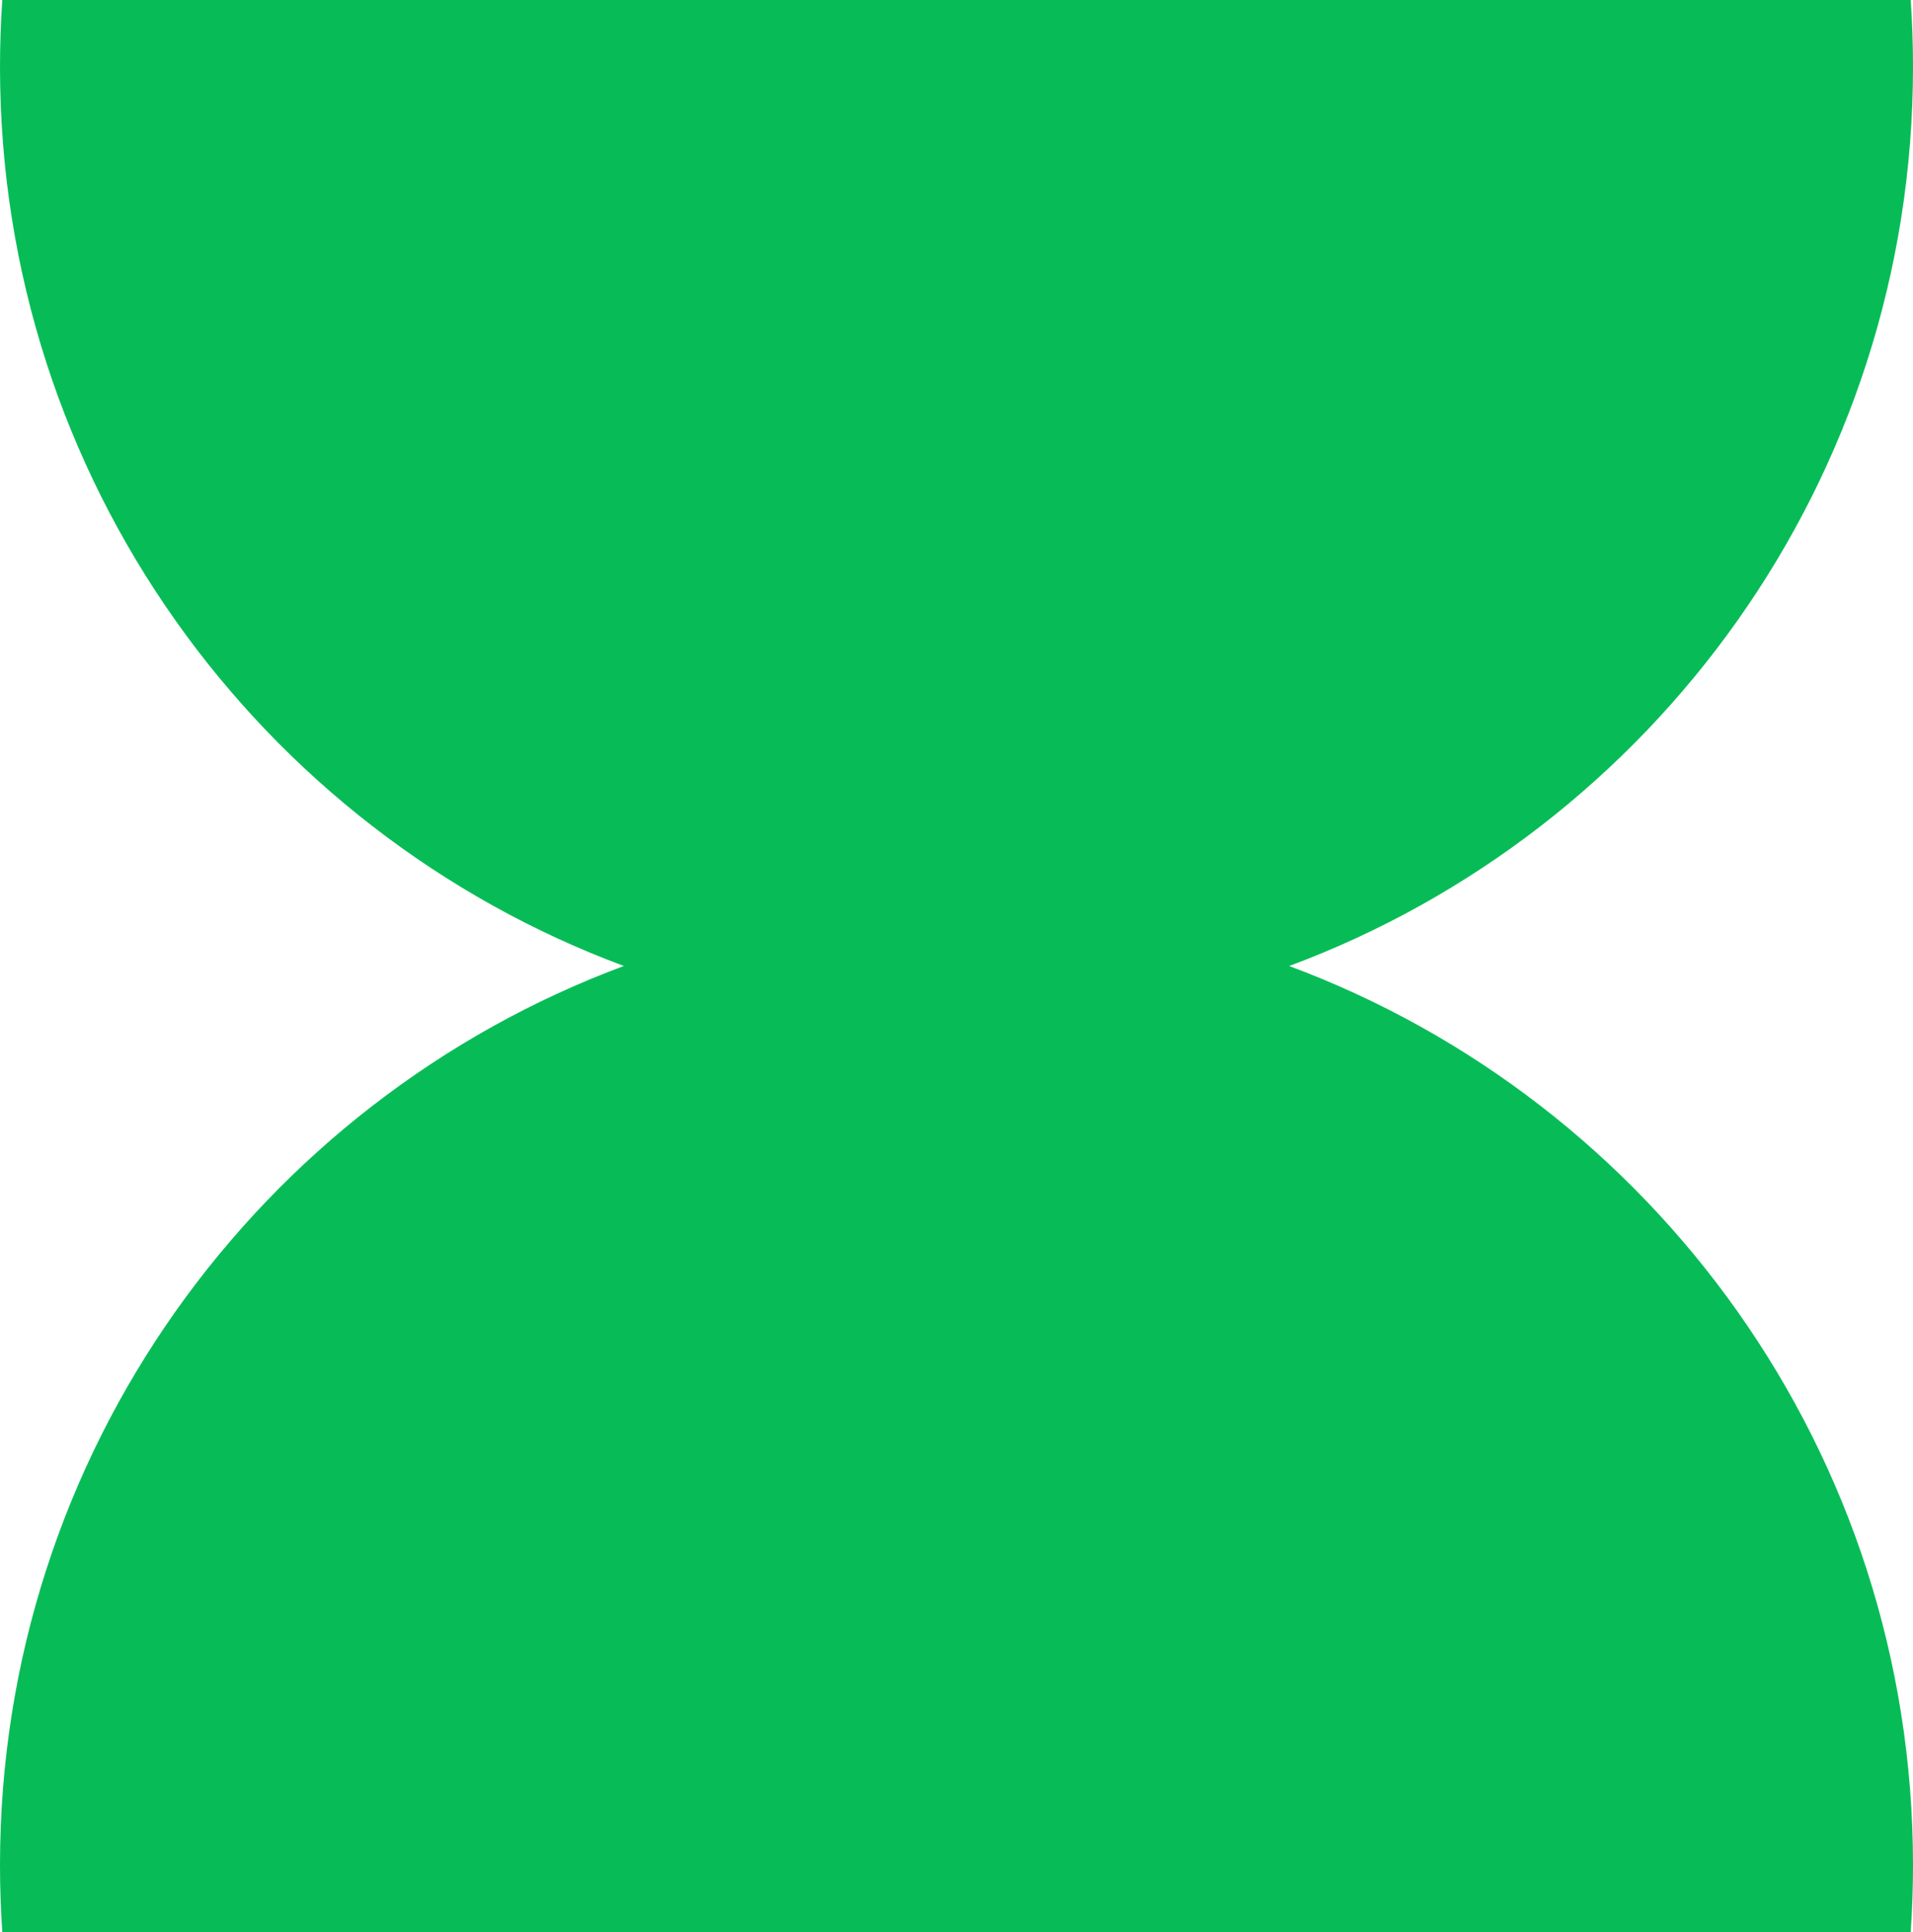
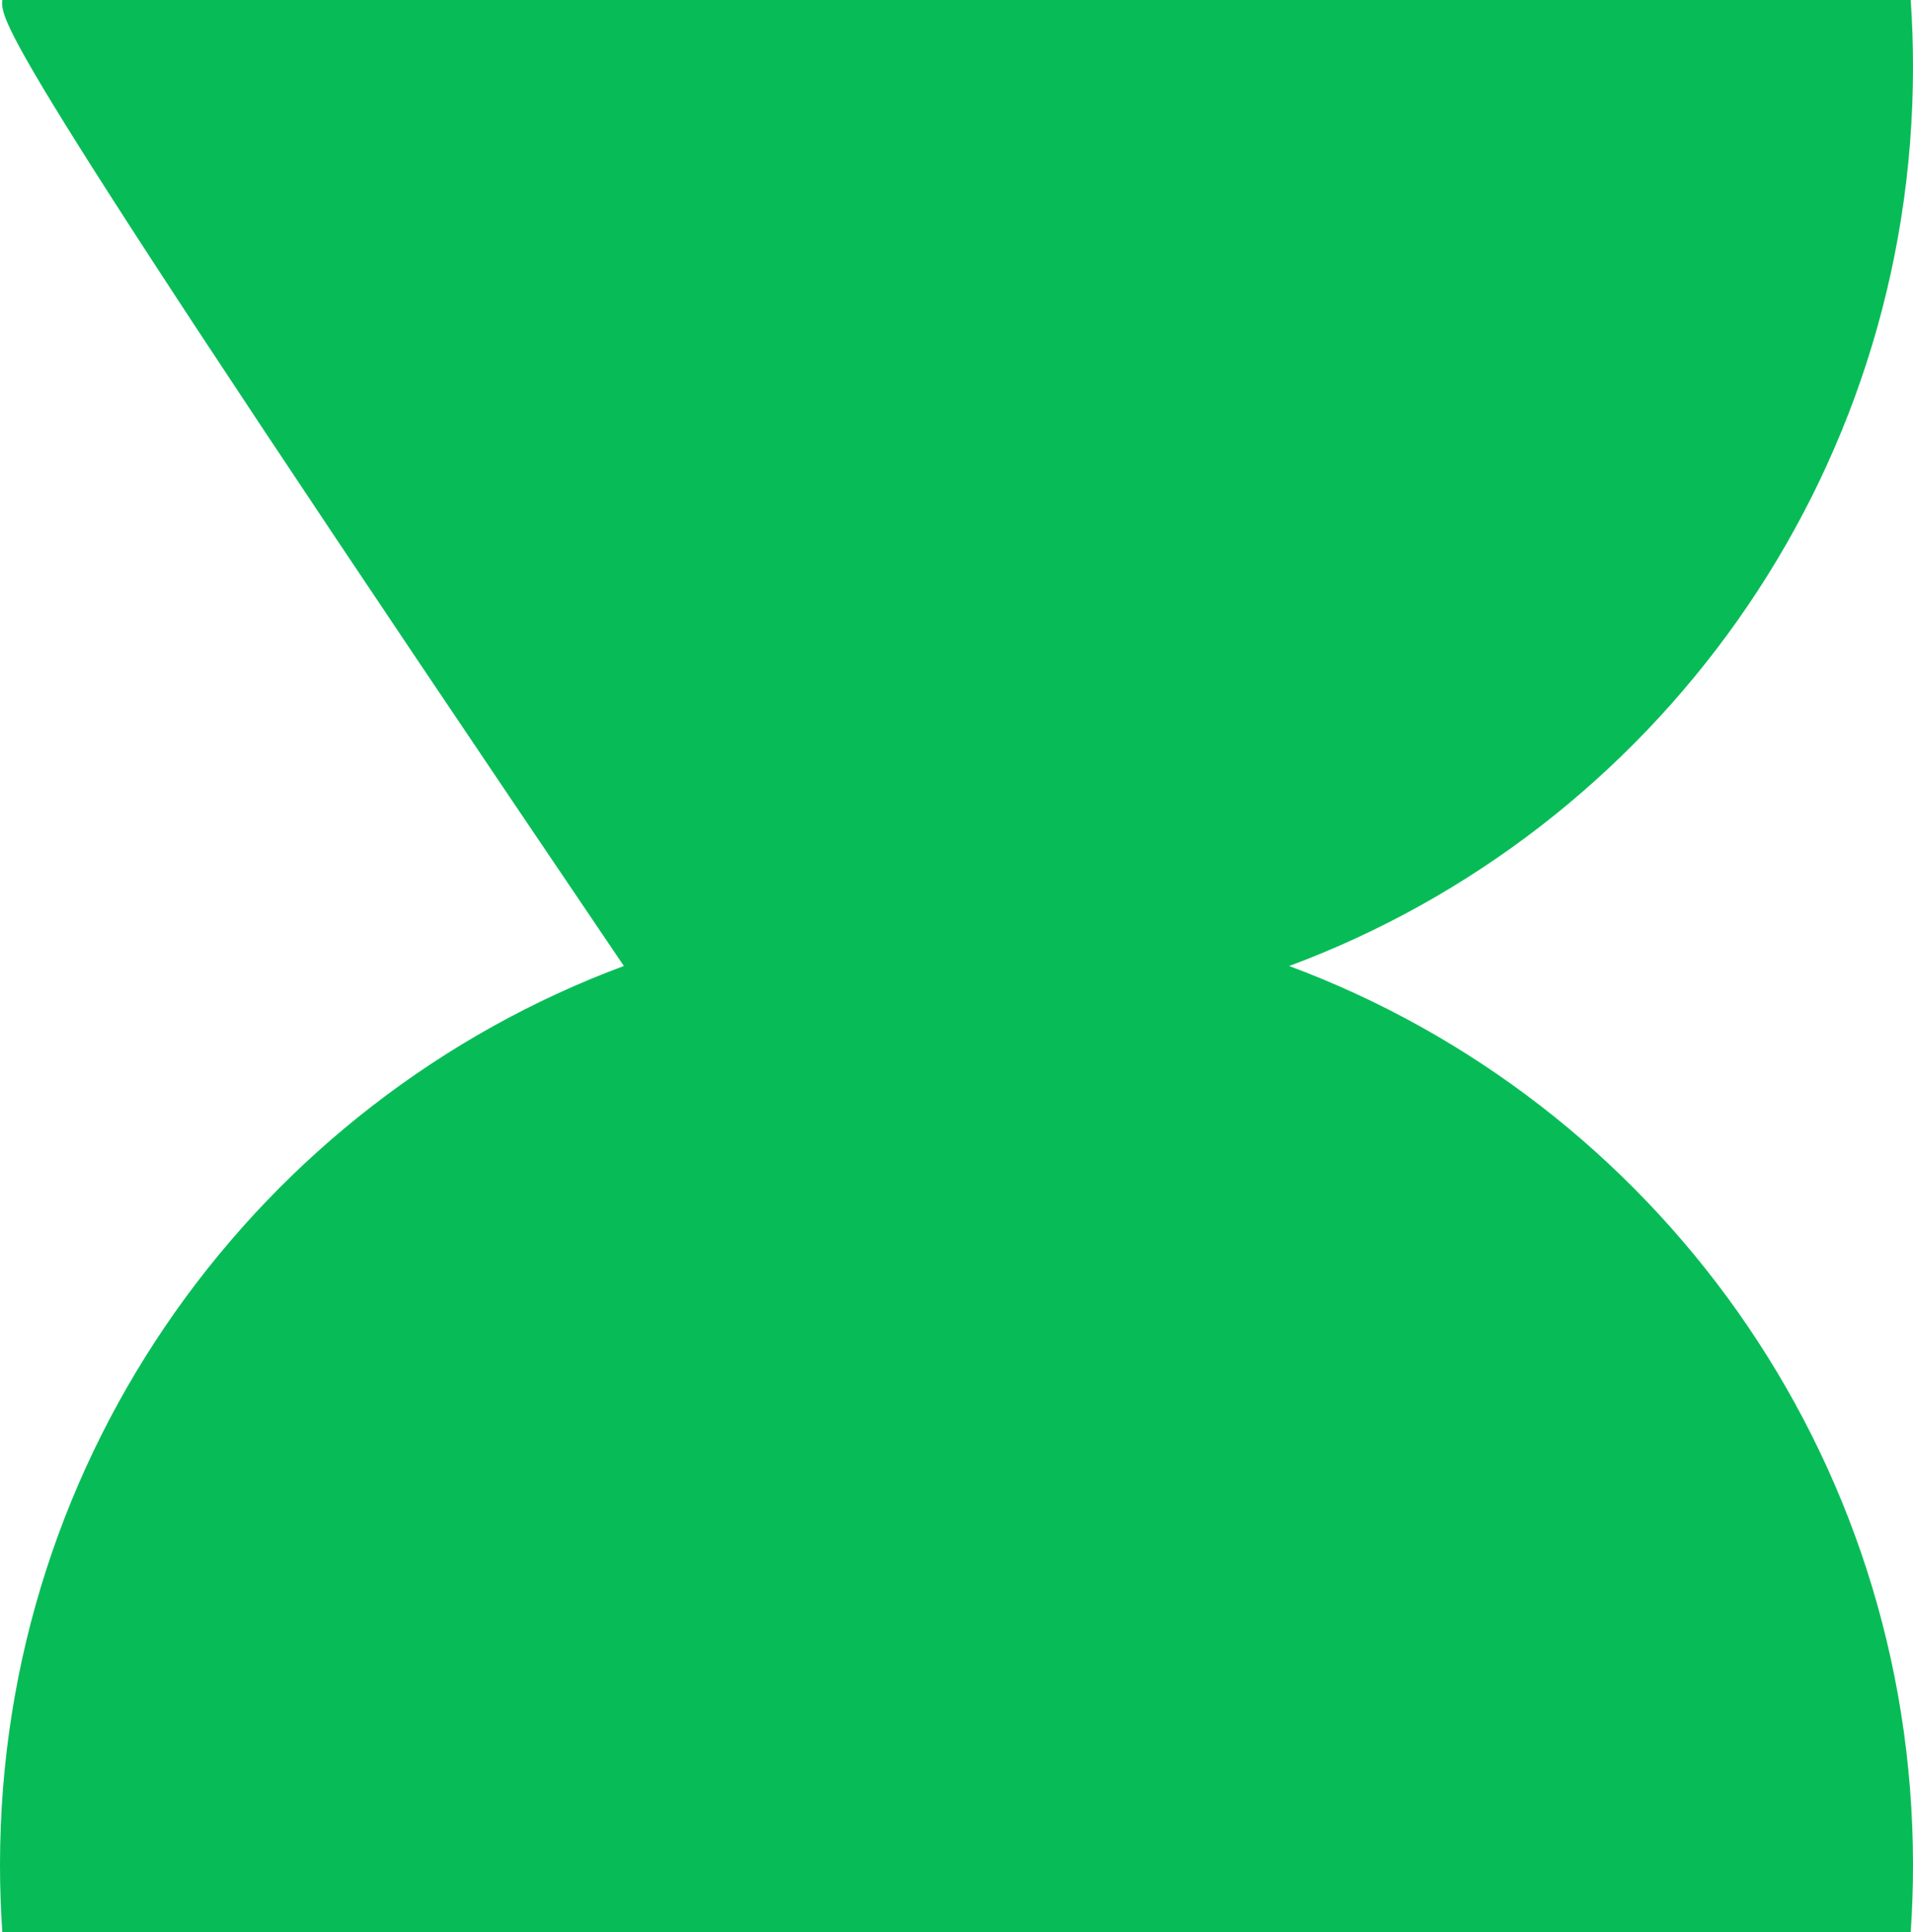
<svg xmlns="http://www.w3.org/2000/svg" xmlns:xlink="http://www.w3.org/1999/xlink" width="100px" height="101px" viewBox="0 0 100 101" version="1.1">
  <title>leader-shape-1</title>
  <defs>
-     <path d="M99.88,-0 C99.96,1.156 100,2.323 100,3.5 C100,25.049 86.431,43.421 67.389,50.501 C86.431,57.579 100,75.951 100,97.5 C100,98.677 99.96,99.844 99.88,101 L99.88,101 L0.12,101 C0.04,99.844 0,98.677 0,97.5 C0,75.951 13.569,57.579 32.611,50.499 C13.569,43.421 0,25.049 0,3.5 C0,2.323 0.04,1.156 0.12,-0 L99.88,-0 Z" id="path-1" />
+     <path d="M99.88,-0 C99.96,1.156 100,2.323 100,3.5 C100,25.049 86.431,43.421 67.389,50.501 C86.431,57.579 100,75.951 100,97.5 C100,98.677 99.96,99.844 99.88,101 L99.88,101 L0.12,101 C0.04,99.844 0,98.677 0,97.5 C0,75.951 13.569,57.579 32.611,50.499 C0,2.323 0.04,1.156 0.12,-0 L99.88,-0 Z" id="path-1" />
  </defs>
  <g id="#Attend-Feedback-points-01" stroke="none" stroke-width="1" fill="none" fill-rule="evenodd">
    <mask id="mask-2" fill="white">
      <use xlink:href="#path-1" />
    </mask>
    <use id="leader-shape-1" fill="#07BC57" fill-rule="nonzero" xlink:href="#path-1" />
  </g>
</svg>